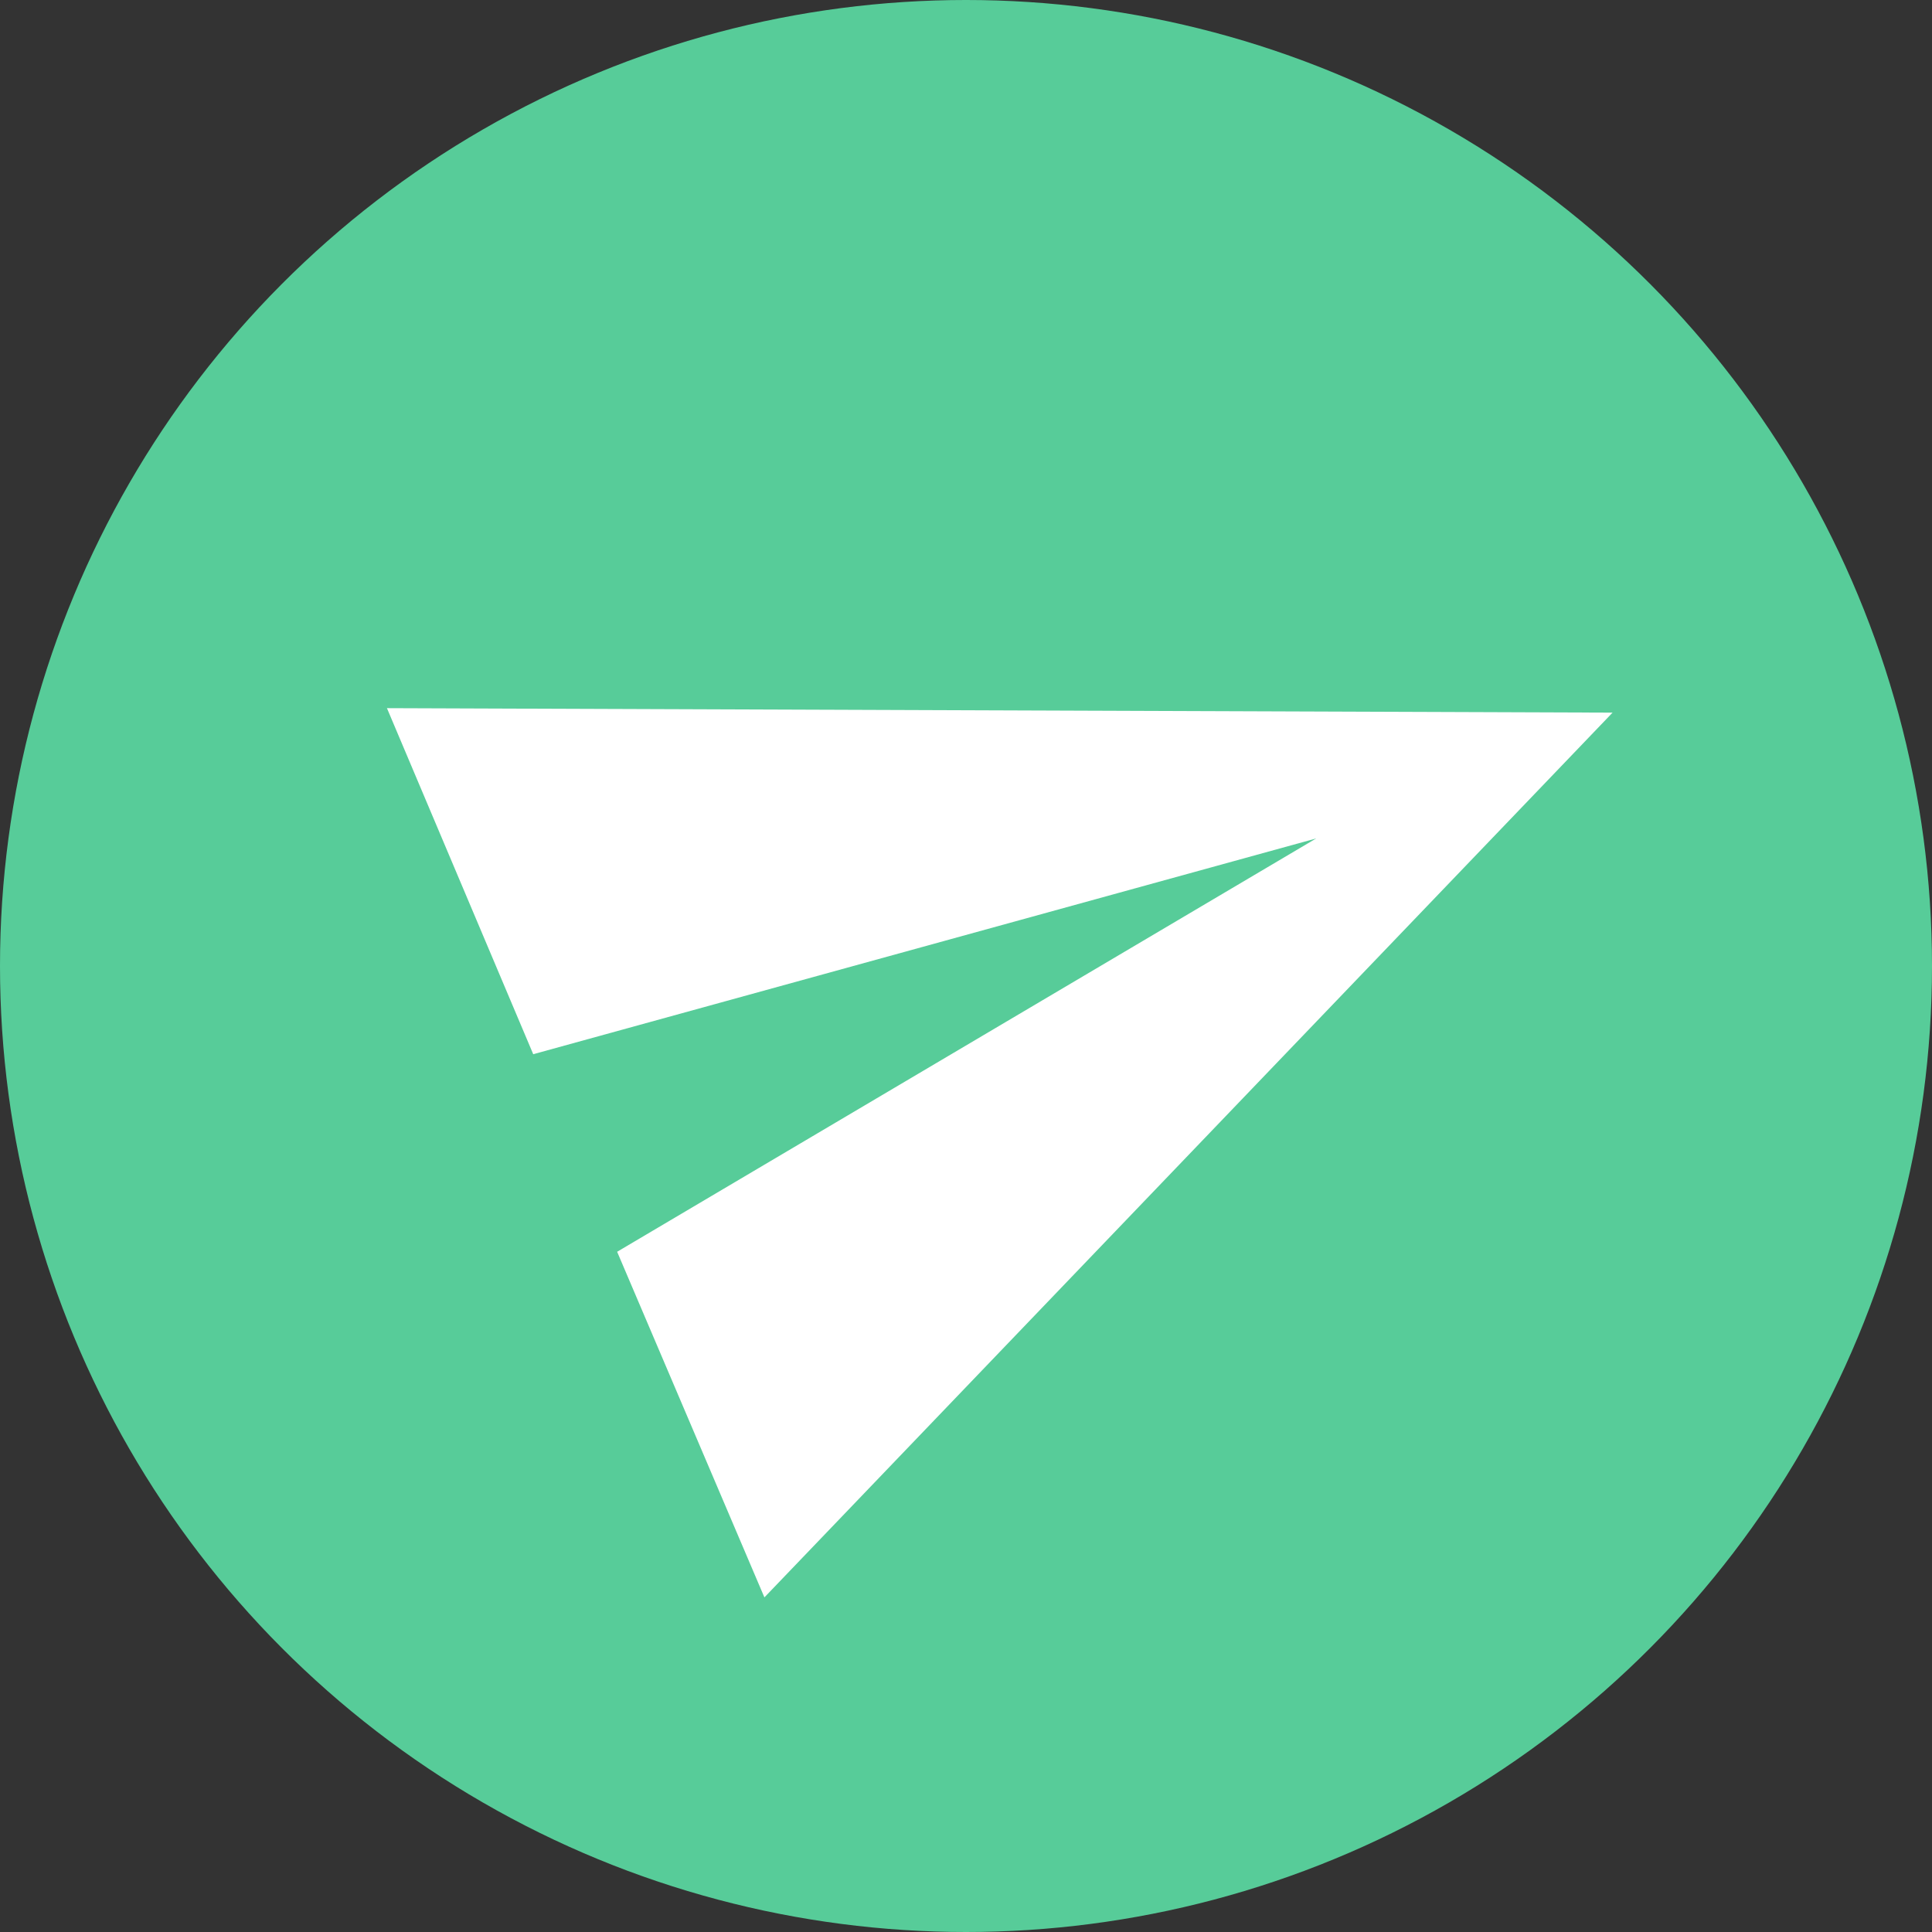
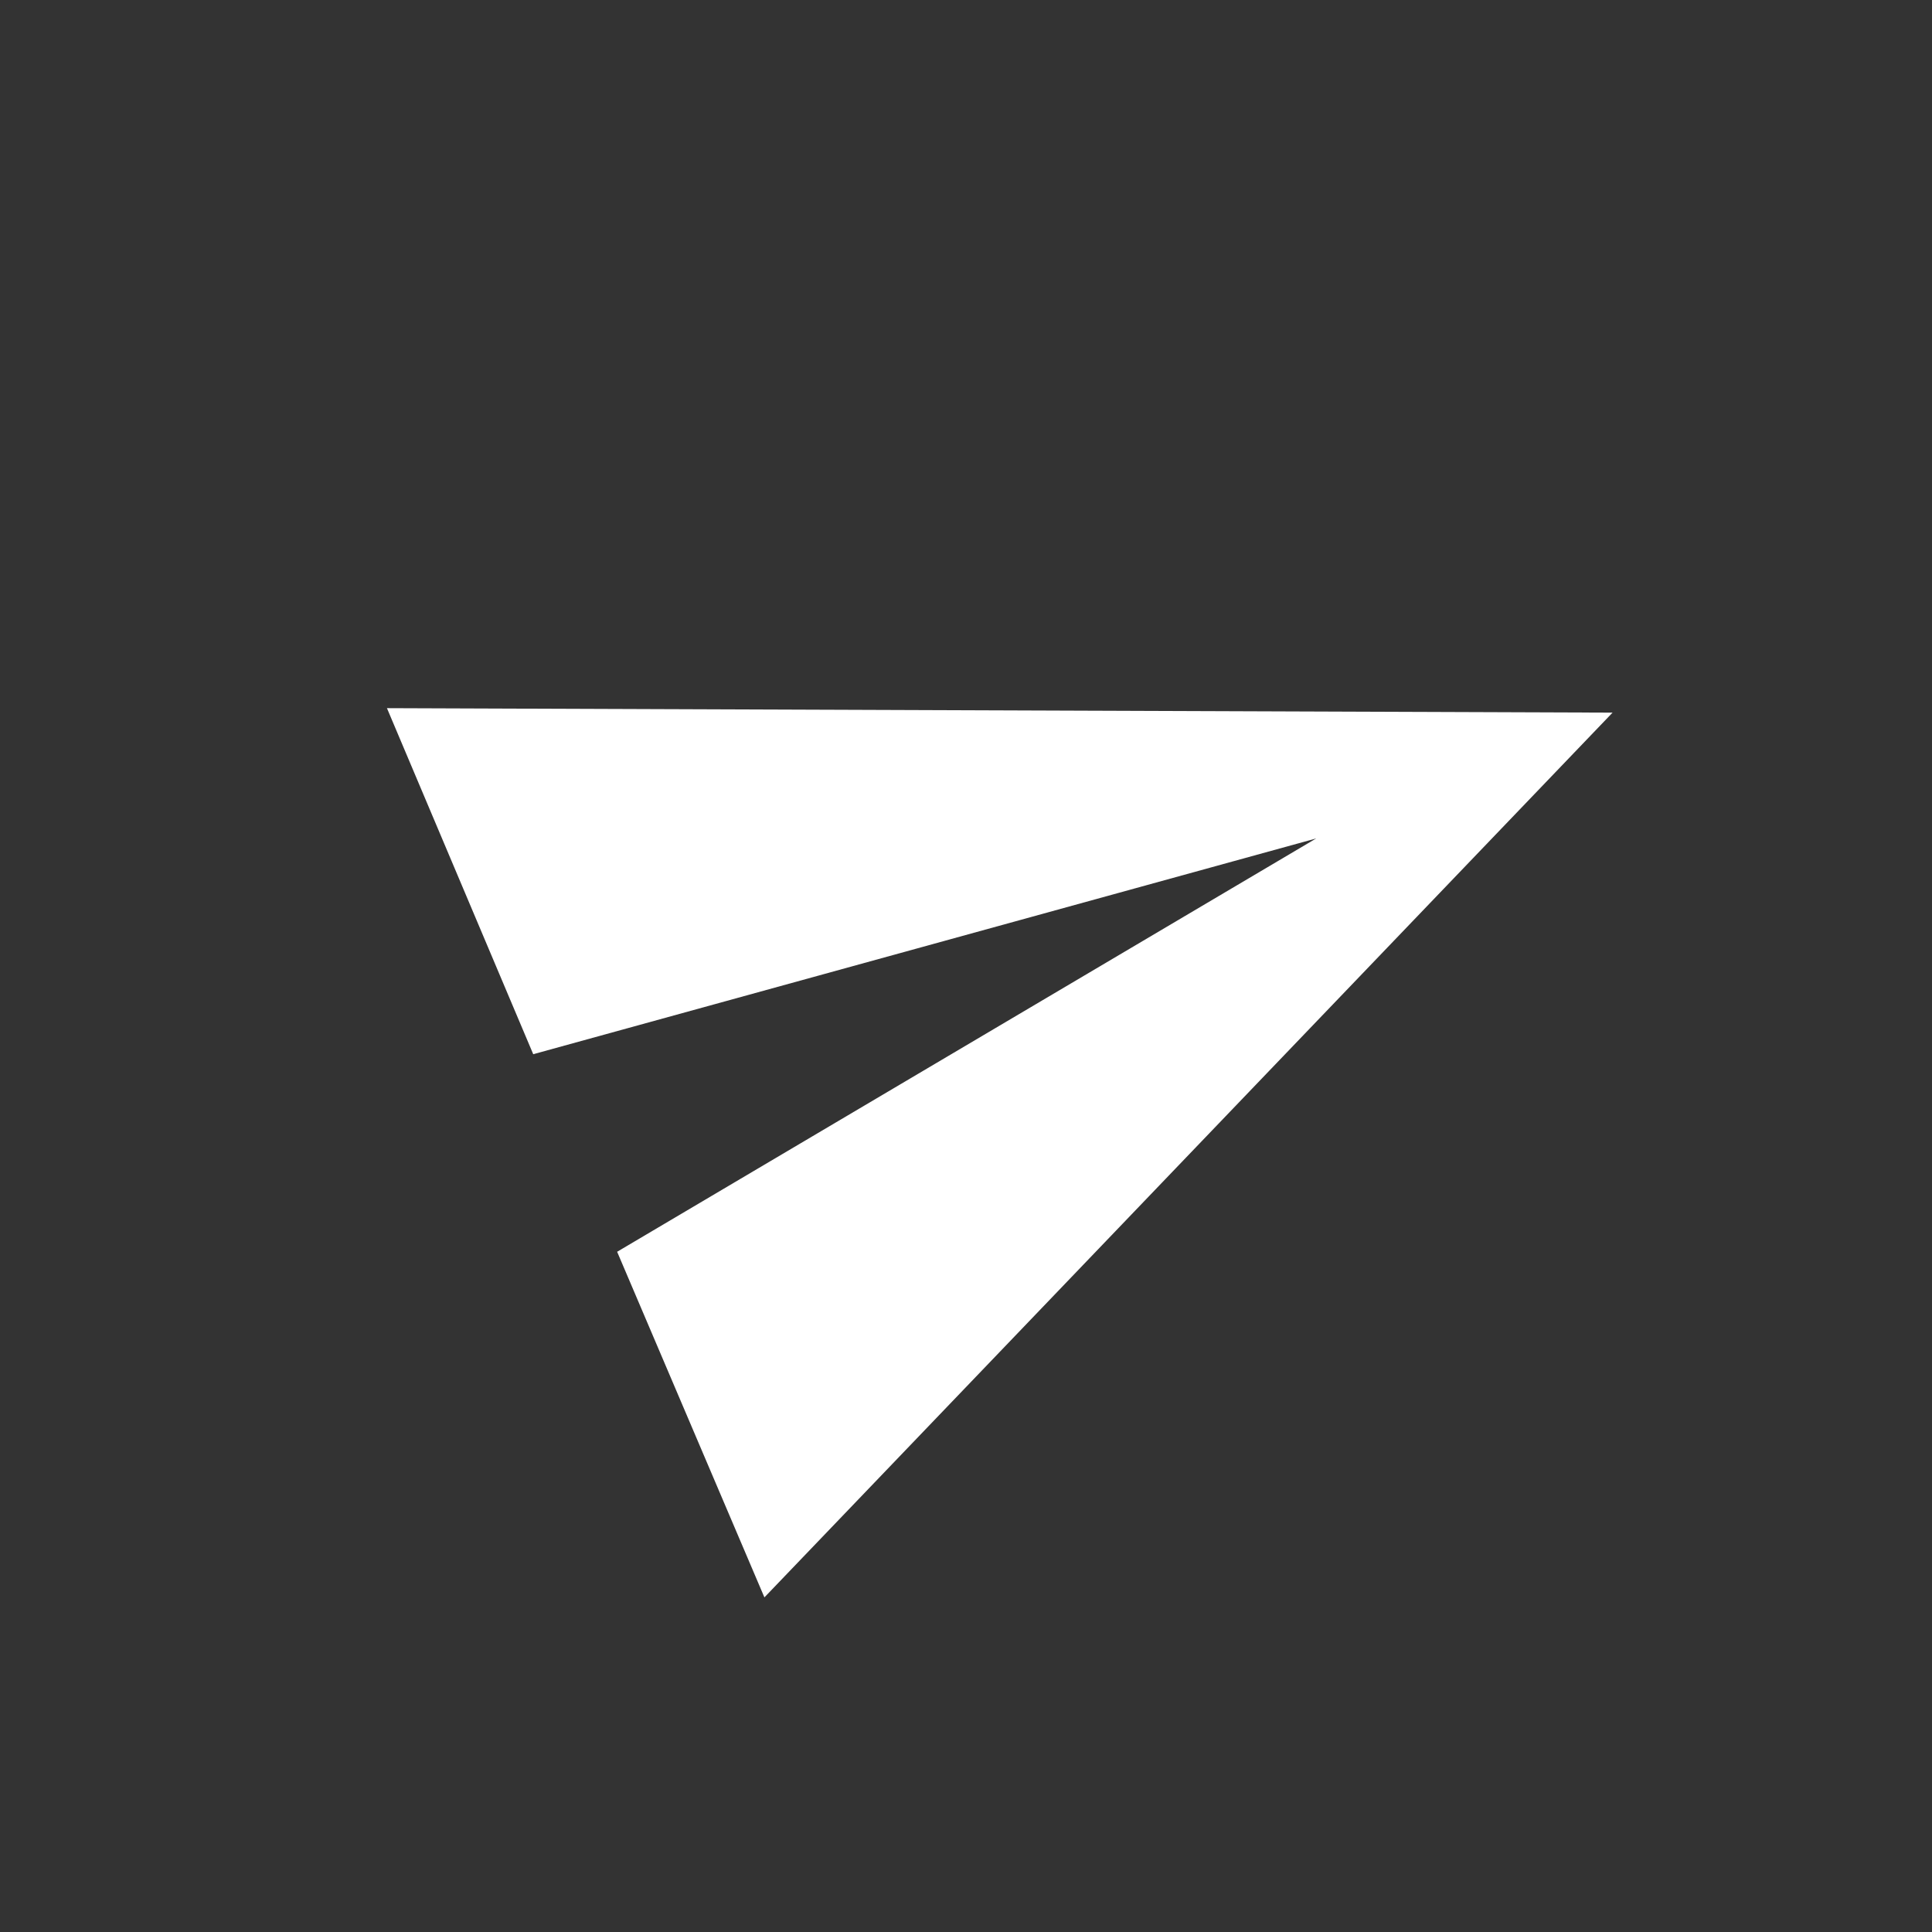
<svg xmlns="http://www.w3.org/2000/svg" width="35" height="35" viewBox="0 0 35 35" fill="none">
  <rect x="0" y="0" width="35" height="35" fill="#333333" stroke="none" />
-   <circle cx="17.5" cy="17.5" r="17.5" fill="#57CC99" />
  <path d="M13.848 28.938L29.213 12.91L7.01 12.829L9.66 19.098L23.844 15.189L11.18 22.677L13.848 28.938Z" fill="white" />
</svg>